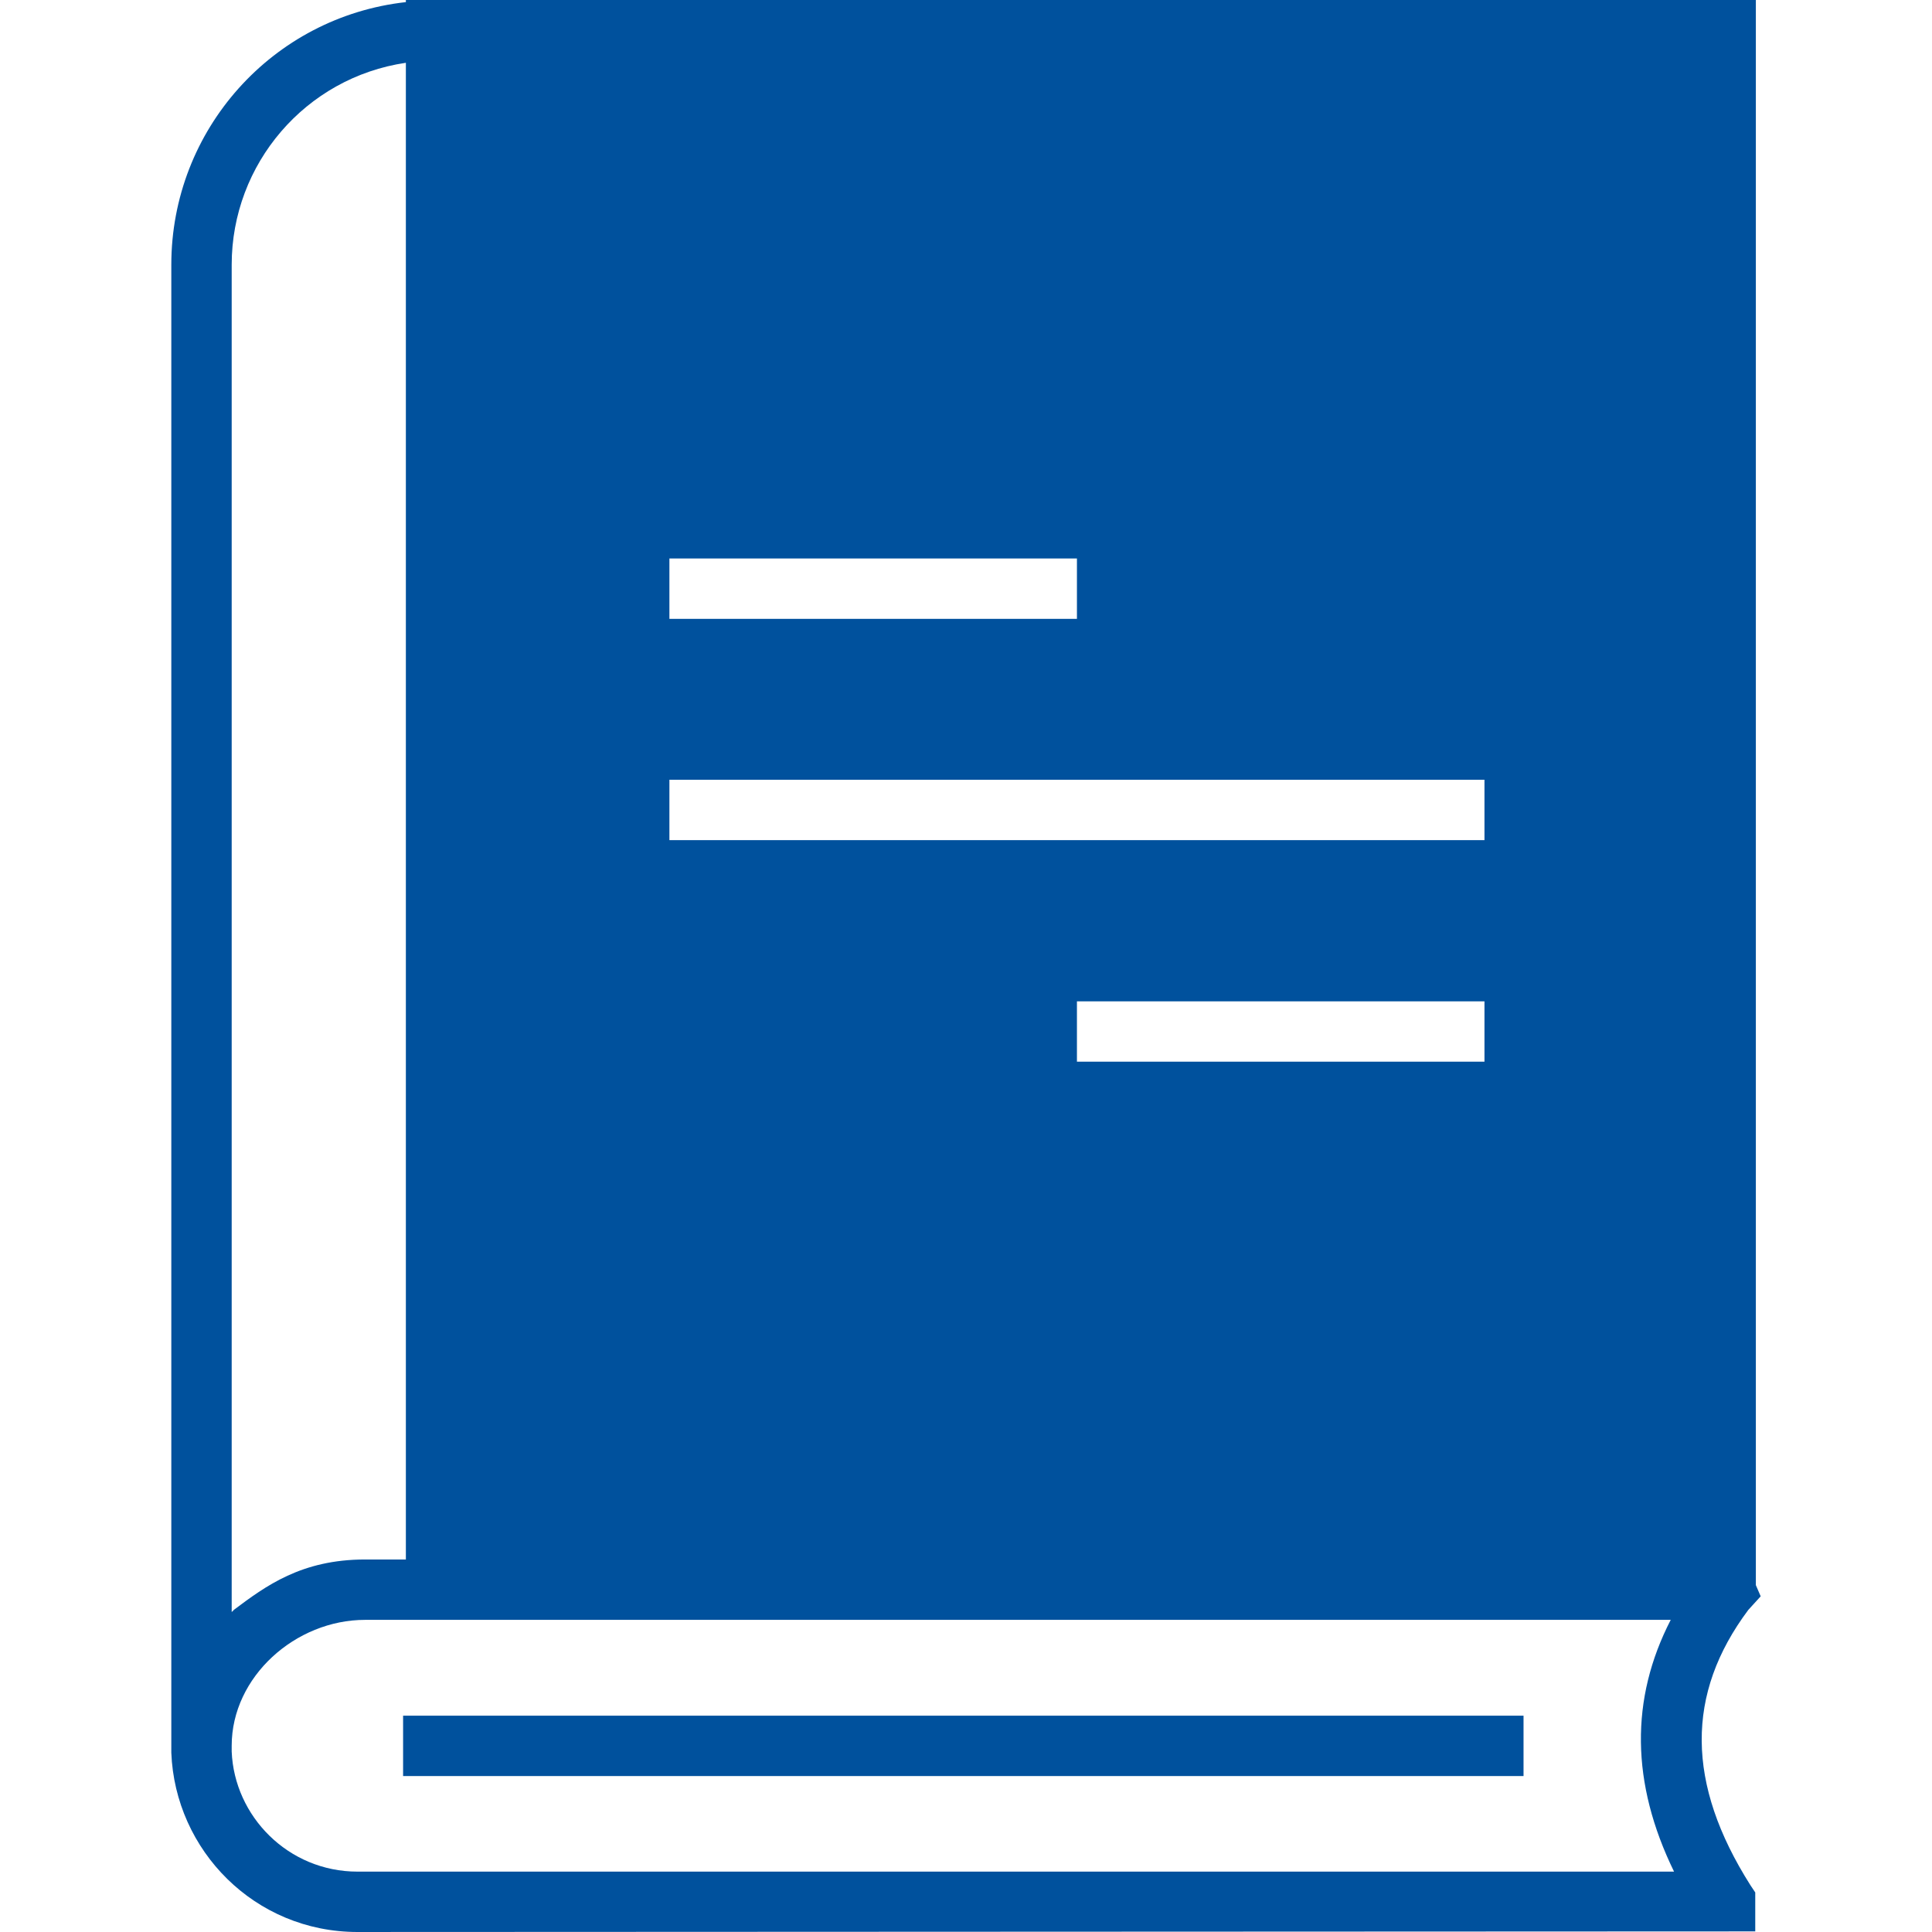
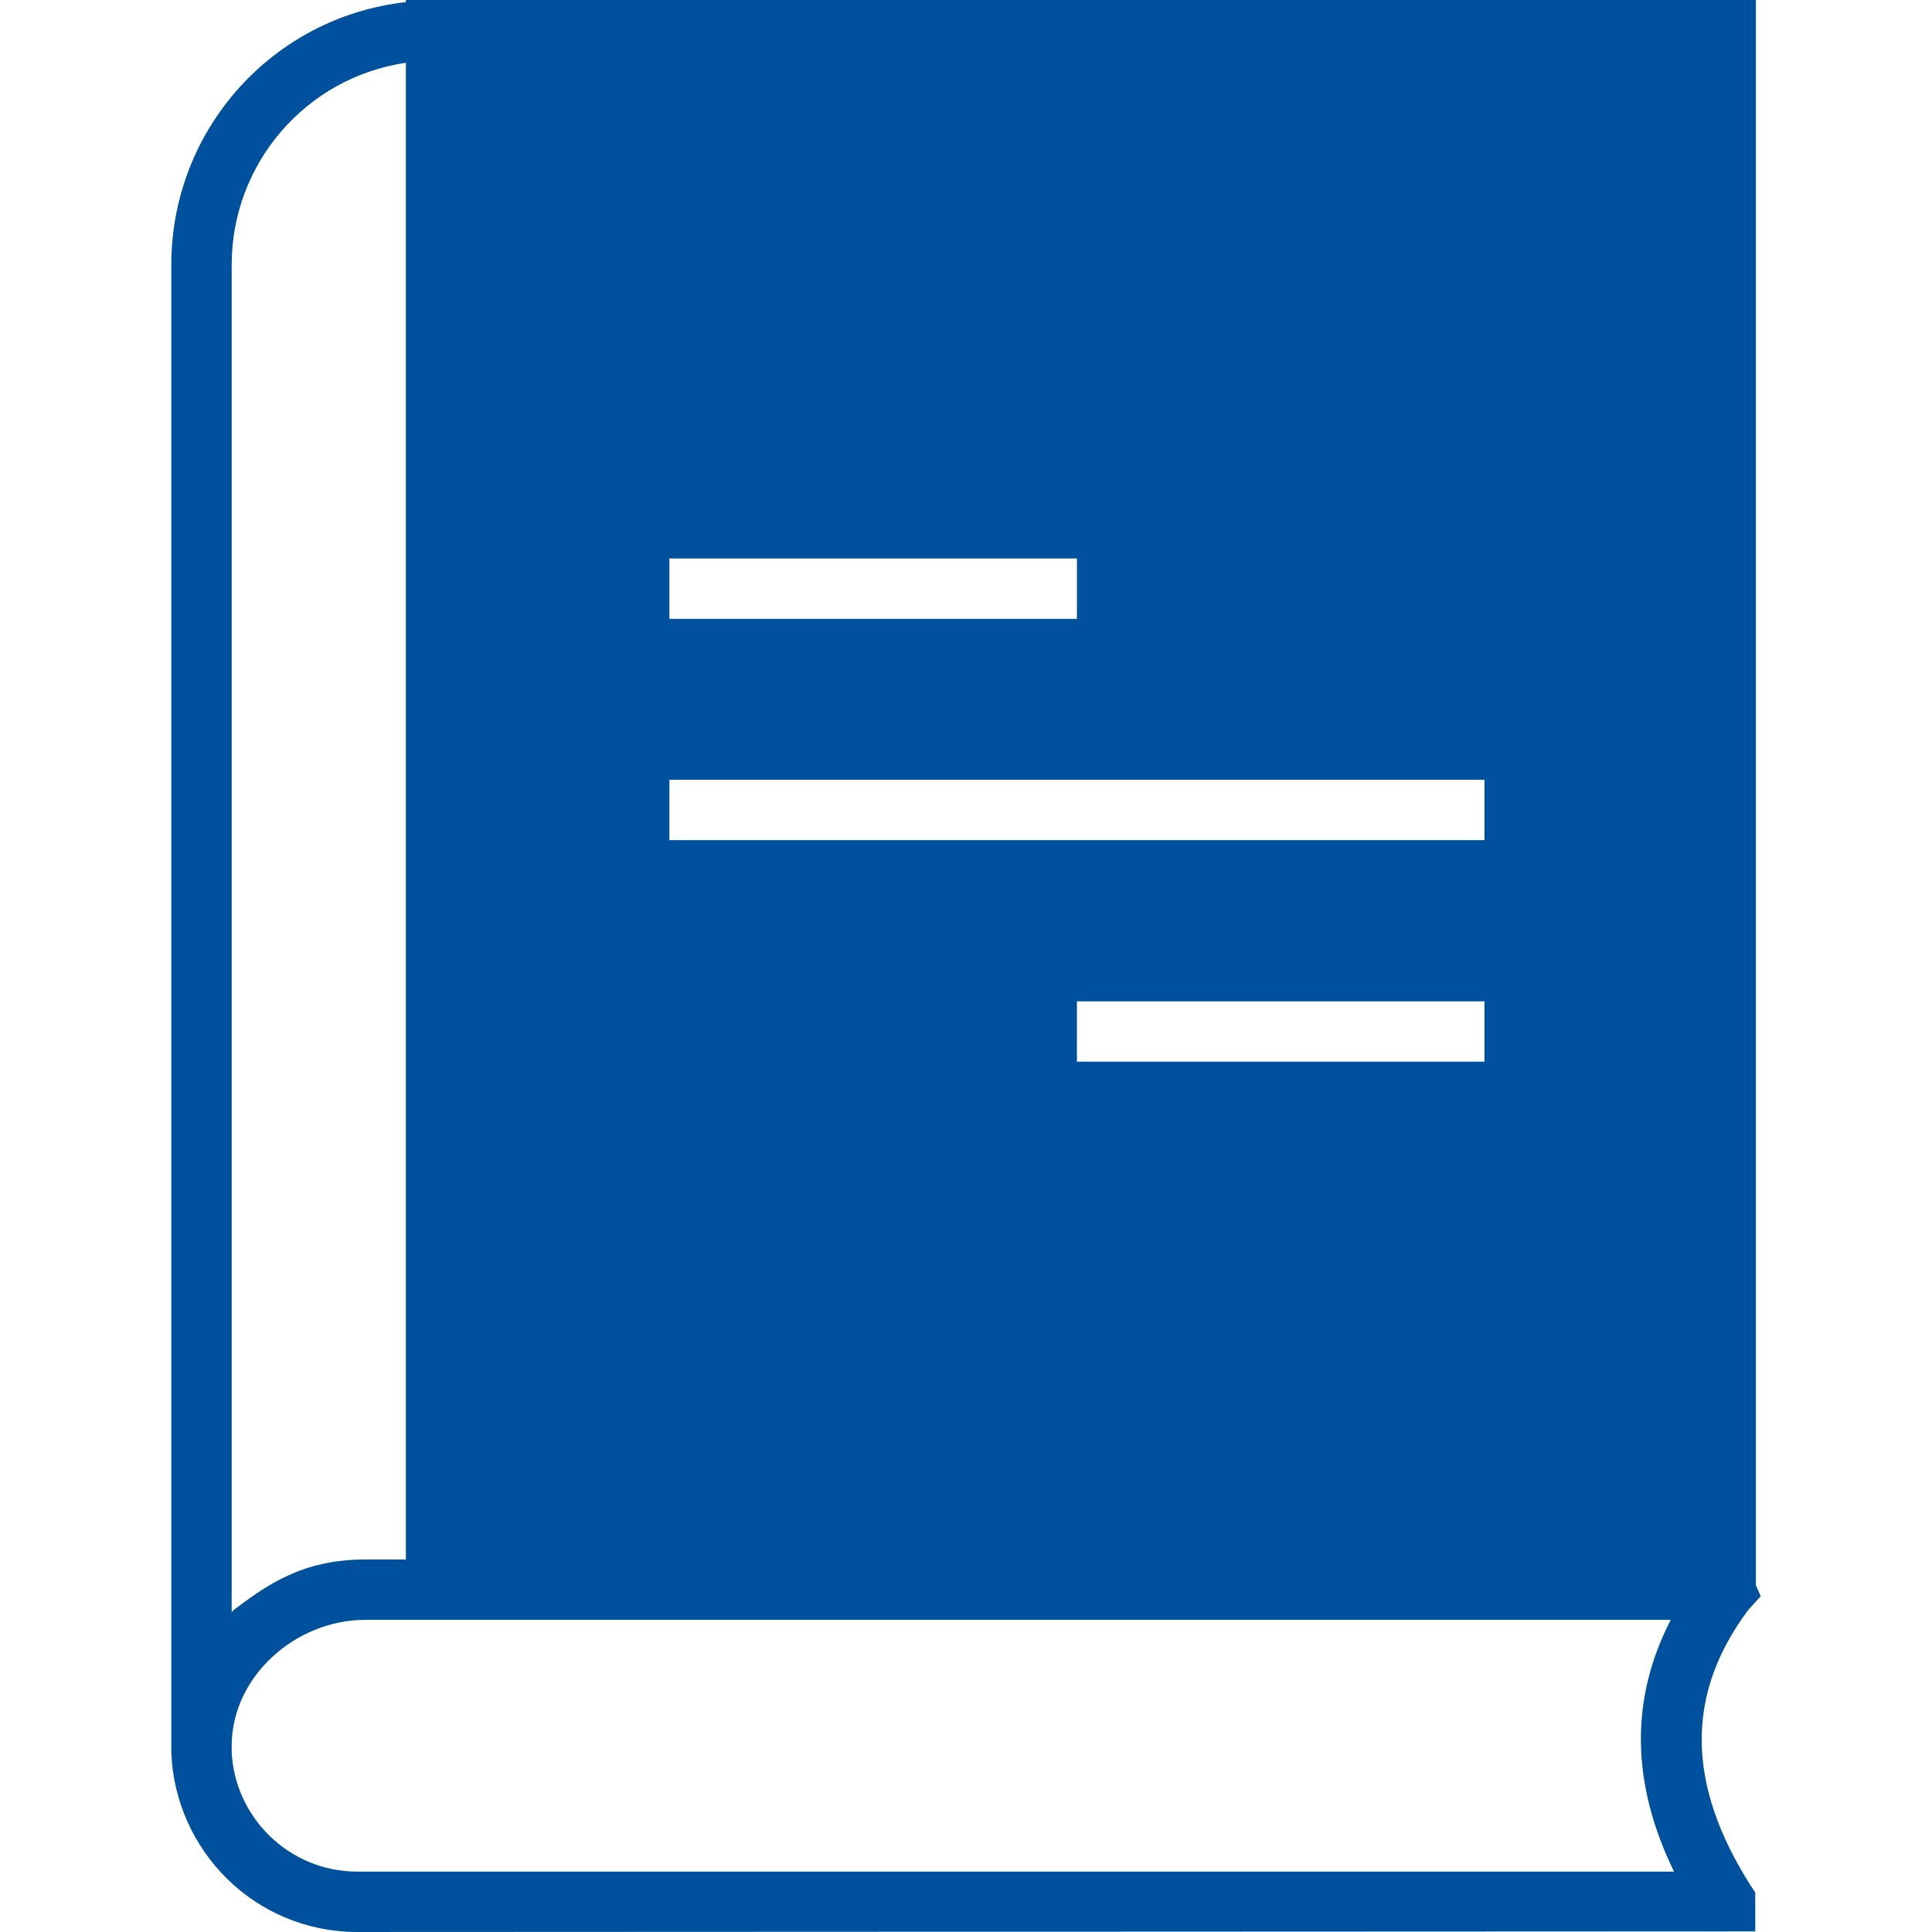
<svg xmlns="http://www.w3.org/2000/svg" id="Layer_1" style="enable-background:new 0 0 64 64;" version="1.1" viewBox="0 0 64 64" xml:space="preserve">
  <g>
    <path d="M57.915,53.33L58.325,52.88l-0.16-0.37V0H13.445v0.07C9.028,0.563,5.675,4.298,5.675,8.77   V58.06C5.8,61.293,8.435,64,11.845,64c3.629-0.002-14.994,0.006,46.3-0.02V62.69l-0.16-0.24   C55.855,59.09,55.835,56.11,57.915,53.33z M35.675,35.17v-2h13.5v2H35.675z M49.175,27.83h-27v-2h27   V27.83z M22.175,20.5v-2h13.5v2H22.175z M7.675,8.77c0-3.337,2.441-6.201,5.77-6.69v49.58h-1.35   c-2.112,0-3.296,0.88-4.35,1.67C7.725,53.36,7.695,53.38,7.675,53.4V8.77z M11.845,62   c-2.302,0-4.085-1.838-4.17-3.98v-0.19c0-2.286,2.114-4.17,4.42-4.17h43.25   c-1.35,2.62-1.32,5.41,0.11,8.34H11.845z" fill="#00519d" opacity="1" original-fill="#ff8823" />
-     <rect height="2" width="37.116" x="13.353" y="56.834" fill="#00519d" opacity="1" original-fill="#ff8823" />
  </g>
</svg>